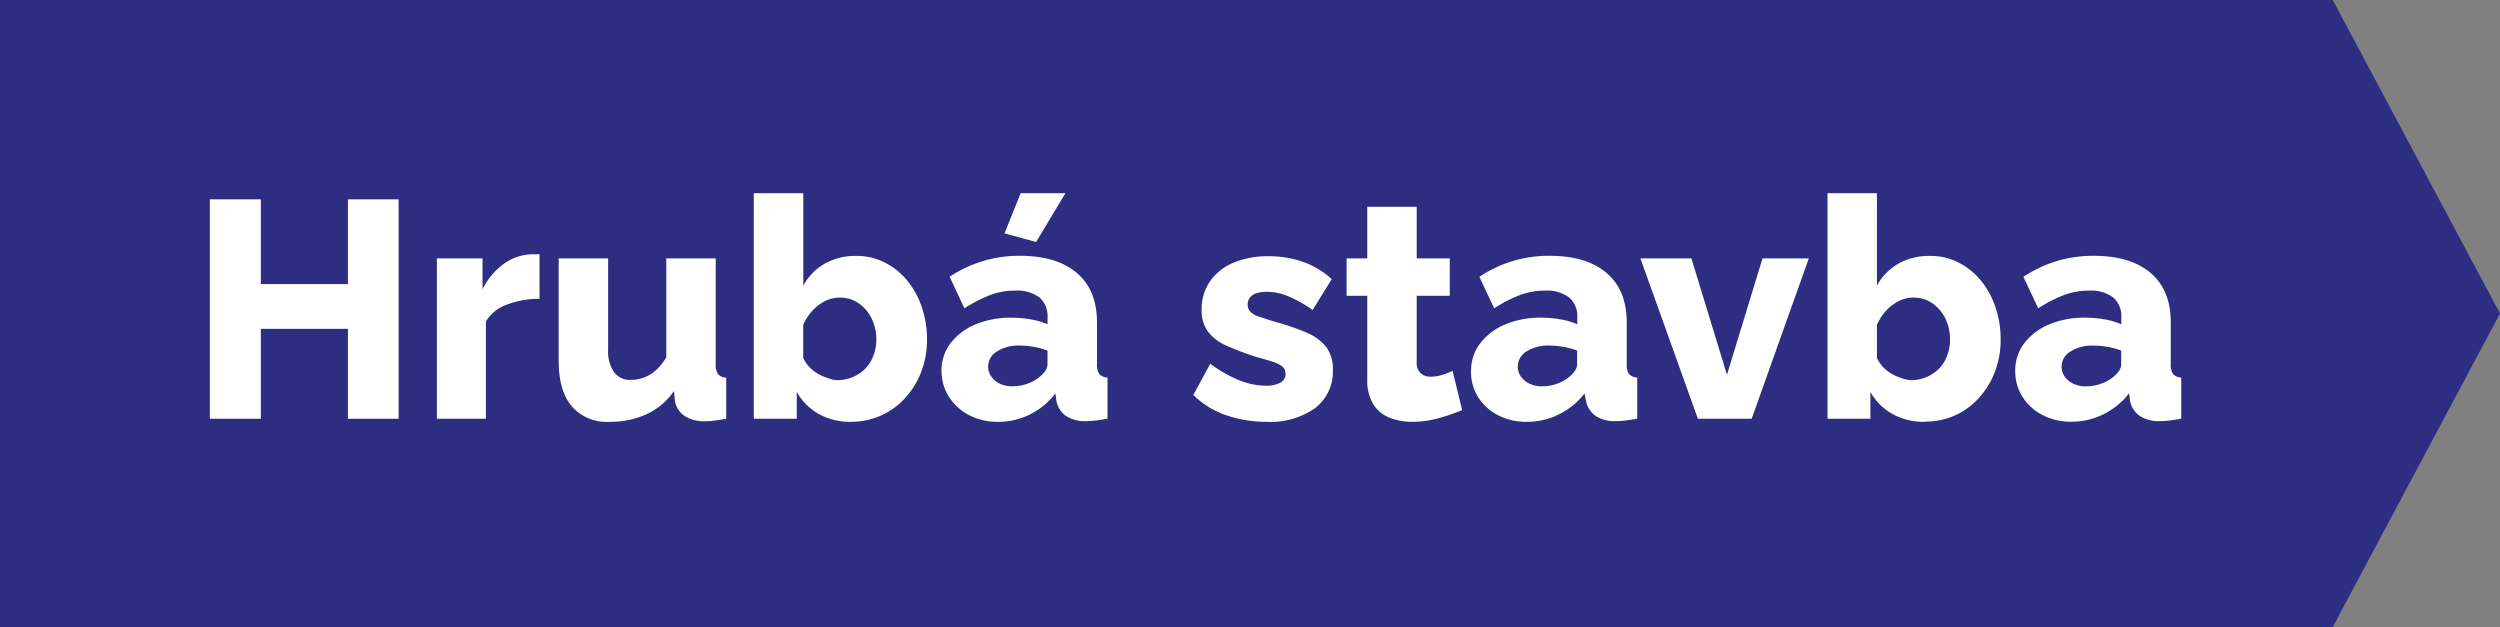
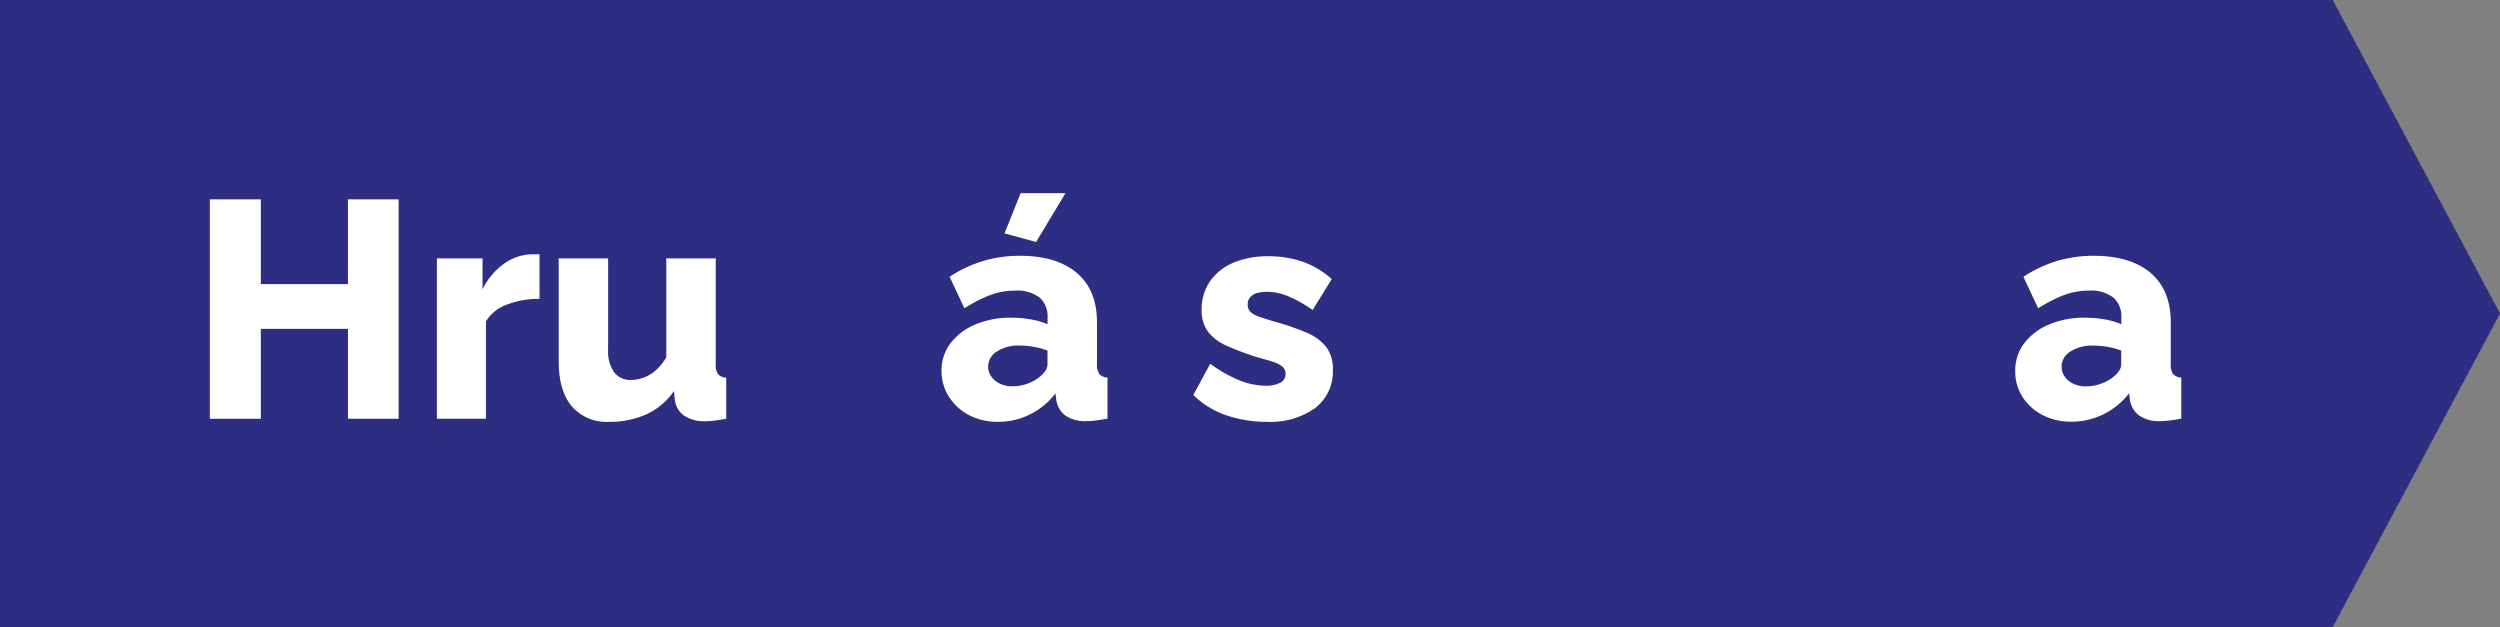
<svg xmlns="http://www.w3.org/2000/svg" viewBox="0 0 383.39 96.16">
  <rect x="0" y="0" width="383.39" height="96.16" fill="#808080" stroke="none" />
  <defs>
    <style>.cls-1{fill:#2d2e82;}.cls-2{fill:#fff;}</style>
  </defs>
  <g id="Layer_2" data-name="Layer 2">
    <g id="Layer_1-2" data-name="Layer 1">
      <polygon class="cls-1" points="0 96.16 357.74 96.16 383.39 48.08 357.74 0 0 0 0 96.16" />
      <path class="cls-2" d="M61.13,30.57V64.22H53.36V50.43H40V64.22H32.18V30.57H40v13H53.36v-13Z" />
      <path class="cls-2" d="M82.74,45.83a13.63,13.63,0,0,0-5,.88,6.18,6.18,0,0,0-3.22,2.58V64.22H67V39.63h7v4.73a10.55,10.55,0,0,1,3.31-3.93A7.62,7.62,0,0,1,81.51,39h.78a2,2,0,0,1,.45,0Z" />
      <path class="cls-2" d="M85.68,55.37V39.63h7.58v14a5.59,5.59,0,0,0,.9,3.43,3,3,0,0,0,2.56,1.2,5.79,5.79,0,0,0,2-.35,6,6,0,0,0,1.85-1.12,8,8,0,0,0,1.61-2V39.63h7.58V55.82a2.64,2.64,0,0,0,.35,1.56,1.86,1.86,0,0,0,1.26.54v6.3c-.7.12-1.3.22-1.82.28a10.68,10.68,0,0,1-1.4.1,5.55,5.55,0,0,1-3.18-.82,3.5,3.5,0,0,1-1.47-2.32l-.14-1.5a10.33,10.33,0,0,1-4.24,3.58,13.51,13.51,0,0,1-5.66,1.15,7.06,7.06,0,0,1-5.78-2.39Q85.68,59.92,85.68,55.37Z" />
-       <path class="cls-2" d="M130.55,64.69a9.9,9.9,0,0,1-5-1.21,8.73,8.73,0,0,1-3.36-3.38v4.12h-6.59V29.63h7.59V43.8a8.67,8.67,0,0,1,3.29-3.37,9.56,9.56,0,0,1,4.86-1.18,9.39,9.39,0,0,1,4.33,1A10.65,10.65,0,0,1,139.1,43a12.72,12.72,0,0,1,2.25,4.06,15.06,15.06,0,0,1,.81,5,13.55,13.55,0,0,1-.88,4.94,12.42,12.42,0,0,1-2.44,4,11.07,11.07,0,0,1-3.67,2.69A11.2,11.2,0,0,1,130.55,64.69Zm-2.13-6.39a6,6,0,0,0,4.31-1.8,5.49,5.49,0,0,0,1.23-2,6.82,6.82,0,0,0,.43-2.47,7.25,7.25,0,0,0-.71-3.17,6.05,6.05,0,0,0-2-2.35,5,5,0,0,0-2.91-.87,5.1,5.1,0,0,0-2.28.55,6.79,6.79,0,0,0-1.94,1.5,7.6,7.6,0,0,0-1.37,2.14v5.06a5.63,5.63,0,0,0,.94,1.4,5.91,5.91,0,0,0,1.26,1,7.5,7.5,0,0,0,1.47.66A4.93,4.93,0,0,0,128.42,58.3Z" />
      <path class="cls-2" d="M144.39,56.89a6.81,6.81,0,0,1,1.37-4.24,9.23,9.23,0,0,1,3.79-2.88,13.79,13.79,0,0,1,5.54-1.05,17.41,17.41,0,0,1,3,.26,11.61,11.61,0,0,1,2.56.74V48.63a3.76,3.76,0,0,0-1.23-3,5.67,5.67,0,0,0-3.75-1.06,10.68,10.68,0,0,0-3.9.71,22.1,22.1,0,0,0-3.87,2l-2.27-4.83a19.09,19.09,0,0,1,10.8-3.22q5.6,0,8.7,2.62t3.1,7.59v6.37a2.5,2.5,0,0,0,.36,1.55,1.76,1.76,0,0,0,1.25.54v6.3c-.63.12-1.22.22-1.78.28a11.5,11.5,0,0,1-1.44.1,5.29,5.29,0,0,1-3.25-.86A3.67,3.67,0,0,1,162,61.42l-.15-1.09a11.07,11.07,0,0,1-3.95,3.25,10.93,10.93,0,0,1-4.81,1.11,9.48,9.48,0,0,1-4.43-1,8.05,8.05,0,0,1-3.11-2.81A7.24,7.24,0,0,1,144.39,56.89Zm15.06.89a3.87,3.87,0,0,0,.86-.91,1.79,1.79,0,0,0,.33-1V53.76a12,12,0,0,0-2.11-.57,13,13,0,0,0-2.15-.2,6.16,6.16,0,0,0-3.46.89,2.69,2.69,0,0,0-1.38,2.35,2.58,2.58,0,0,0,.48,1.51,3.34,3.34,0,0,0,1.3,1.09,4.31,4.31,0,0,0,2,.41,6.53,6.53,0,0,0,2.27-.41A5.89,5.89,0,0,0,159.45,57.78Zm-.56-20.67-4.84-1.32,2.47-6.16h6.87Z" />
      <path class="cls-2" d="M194.28,64.69a19.18,19.18,0,0,1-6.21-1A13.36,13.36,0,0,1,183,60.57l2.6-4.79A20.41,20.41,0,0,0,190,58.3a11.24,11.24,0,0,0,4.06.85,4.73,4.73,0,0,0,2.27-.45,1.48,1.48,0,0,0,.81-1.39,1.33,1.33,0,0,0-.48-1.09,4.45,4.45,0,0,0-1.44-.73c-.65-.21-1.45-.45-2.4-.7A43.94,43.94,0,0,1,188.07,53a7.21,7.21,0,0,1-2.84-2.17,5.49,5.49,0,0,1-.95-3.34,7.5,7.5,0,0,1,1.26-4.32,8.33,8.33,0,0,1,3.58-2.87,13.67,13.67,0,0,1,5.54-1,15.76,15.76,0,0,1,5,.8,13.05,13.05,0,0,1,4.57,2.7l-2.93,4.74a20,20,0,0,0-3.8-2.13,8.66,8.66,0,0,0-3.22-.66,5.64,5.64,0,0,0-1.47.18,2.17,2.17,0,0,0-1.06.63,1.61,1.61,0,0,0-.41,1.14,1.52,1.52,0,0,0,.41,1.11,3.22,3.22,0,0,0,1.28.73c.58.2,1.31.44,2.2.72A39.5,39.5,0,0,1,200.35,51a7.57,7.57,0,0,1,3.05,2.23,5.59,5.59,0,0,1,1,3.51,7,7,0,0,1-2.72,5.84A11.81,11.81,0,0,1,194.28,64.69Z" />
-       <path class="cls-2" d="M224.23,62.89c-.7.29-1.46.57-2.3.85a18.09,18.09,0,0,1-2.63.69,14.86,14.86,0,0,1-2.7.26,9.37,9.37,0,0,1-3.48-.63A5.12,5.12,0,0,1,210.61,62a7,7,0,0,1-.93-3.83V45.36h-3.17V39.63h3.17V31.71h7.58v7.92h5.07v5.73h-5.07V55.5a2.18,2.18,0,0,0,.62,1.74,2.27,2.27,0,0,0,1.56.53,5.83,5.83,0,0,0,1.73-.28,10.37,10.37,0,0,0,1.59-.62Z" />
-       <path class="cls-2" d="M225.6,56.89A6.82,6.82,0,0,1,227,52.65a9.16,9.16,0,0,1,3.79-2.88,13.79,13.79,0,0,1,5.54-1.05,17.49,17.49,0,0,1,3,.26,11.61,11.61,0,0,1,2.56.74V48.63a3.73,3.73,0,0,0-1.24-3,5.66,5.66,0,0,0-3.74-1.06,10.77,10.77,0,0,0-3.91.71,22.39,22.39,0,0,0-3.86,2l-2.27-4.83a19.09,19.09,0,0,1,10.8-3.22c3.73,0,6.62.87,8.69,2.62s3.11,4.28,3.11,7.59v6.37a2.58,2.58,0,0,0,.35,1.55,1.81,1.81,0,0,0,1.26.54v6.3c-.63.12-1.23.22-1.78.28a11.5,11.5,0,0,1-1.44.1,5.27,5.27,0,0,1-3.25-.86,3.69,3.69,0,0,1-1.4-2.32L243,60.33a11.1,11.1,0,0,1-4,3.25,10.9,10.9,0,0,1-4.81,1.11,9.48,9.48,0,0,1-4.43-1,8,8,0,0,1-3.1-2.81A7.17,7.17,0,0,1,225.6,56.89Zm15.07.89a3.82,3.82,0,0,0,.85-.91,1.73,1.73,0,0,0,.34-1V53.76a12.22,12.22,0,0,0-2.11-.57,13.15,13.15,0,0,0-2.16-.2,6.2,6.2,0,0,0-3.46.89,2.7,2.7,0,0,0-1.37,2.35,2.64,2.64,0,0,0,.47,1.51,3.37,3.37,0,0,0,1.31,1.09,4.26,4.26,0,0,0,2,.41,6.54,6.54,0,0,0,2.28-.41A6,6,0,0,0,240.67,57.78Z" />
-       <path class="cls-2" d="M260.38,64.22l-8.81-24.59h7.82l5.45,17.84,5.45-17.84h7.1l-8.76,24.59Z" />
-       <path class="cls-2" d="M295.21,64.69a9.86,9.86,0,0,1-5-1.21,8.69,8.69,0,0,1-3.37-3.38v4.12h-6.58V29.63h7.58V43.8a8.74,8.74,0,0,1,3.29-3.37A9.56,9.56,0,0,1,296,39.25a9.36,9.36,0,0,1,4.33,1A10.65,10.65,0,0,1,303.76,43,12.72,12.72,0,0,1,306,47.07a15.06,15.06,0,0,1,.81,5,13.55,13.55,0,0,1-.88,4.94,12.42,12.42,0,0,1-2.44,4,10.87,10.87,0,0,1-8.29,3.64Zm-2.13-6.39a6,6,0,0,0,4.31-1.8,5.49,5.49,0,0,0,1.23-2,6.82,6.82,0,0,0,.43-2.47,7.25,7.25,0,0,0-.71-3.17,6.05,6.05,0,0,0-2-2.35,5,5,0,0,0-2.91-.87,5.1,5.1,0,0,0-2.28.55,6.79,6.79,0,0,0-1.94,1.5,7.6,7.6,0,0,0-1.37,2.14v5.06a5.63,5.63,0,0,0,.94,1.4,5.91,5.91,0,0,0,1.26,1,7.5,7.5,0,0,0,1.47.66A4.93,4.93,0,0,0,293.08,58.3Z" />
      <path class="cls-2" d="M309.05,56.89a6.88,6.88,0,0,1,1.37-4.24,9.23,9.23,0,0,1,3.79-2.88,13.8,13.8,0,0,1,5.55-1.05,17.38,17.38,0,0,1,3,.26,11.61,11.61,0,0,1,2.56.74V48.63a3.76,3.76,0,0,0-1.23-3,5.66,5.66,0,0,0-3.74-1.06,10.69,10.69,0,0,0-3.91.71,22.1,22.1,0,0,0-3.87,2l-2.27-4.83a19.72,19.72,0,0,1,5.14-2.42,19.46,19.46,0,0,1,5.66-.8q5.6,0,8.7,2.62t3.1,7.59v6.37a2.5,2.5,0,0,0,.36,1.55,1.76,1.76,0,0,0,1.25.54v6.3c-.63.12-1.22.22-1.77.28a11.77,11.77,0,0,1-1.45.1,5.24,5.24,0,0,1-3.24-.86,3.64,3.64,0,0,1-1.4-2.32l-.14-1.09a11.19,11.19,0,0,1-4,3.25,10.93,10.93,0,0,1-4.81,1.11,9.48,9.48,0,0,1-4.43-1,8.05,8.05,0,0,1-3.11-2.81A7.24,7.24,0,0,1,309.05,56.89Zm15.07.89a4,4,0,0,0,.85-.91,1.79,1.79,0,0,0,.33-1V53.76a11.74,11.74,0,0,0-2.11-.57A13,13,0,0,0,321,53a6.18,6.18,0,0,0-3.46.89,2.69,2.69,0,0,0-1.38,2.35,2.58,2.58,0,0,0,.48,1.51,3.34,3.34,0,0,0,1.3,1.09,4.31,4.31,0,0,0,2,.41,6.53,6.53,0,0,0,2.27-.41A6.05,6.05,0,0,0,324.12,57.78Z" />
    </g>
  </g>
</svg>